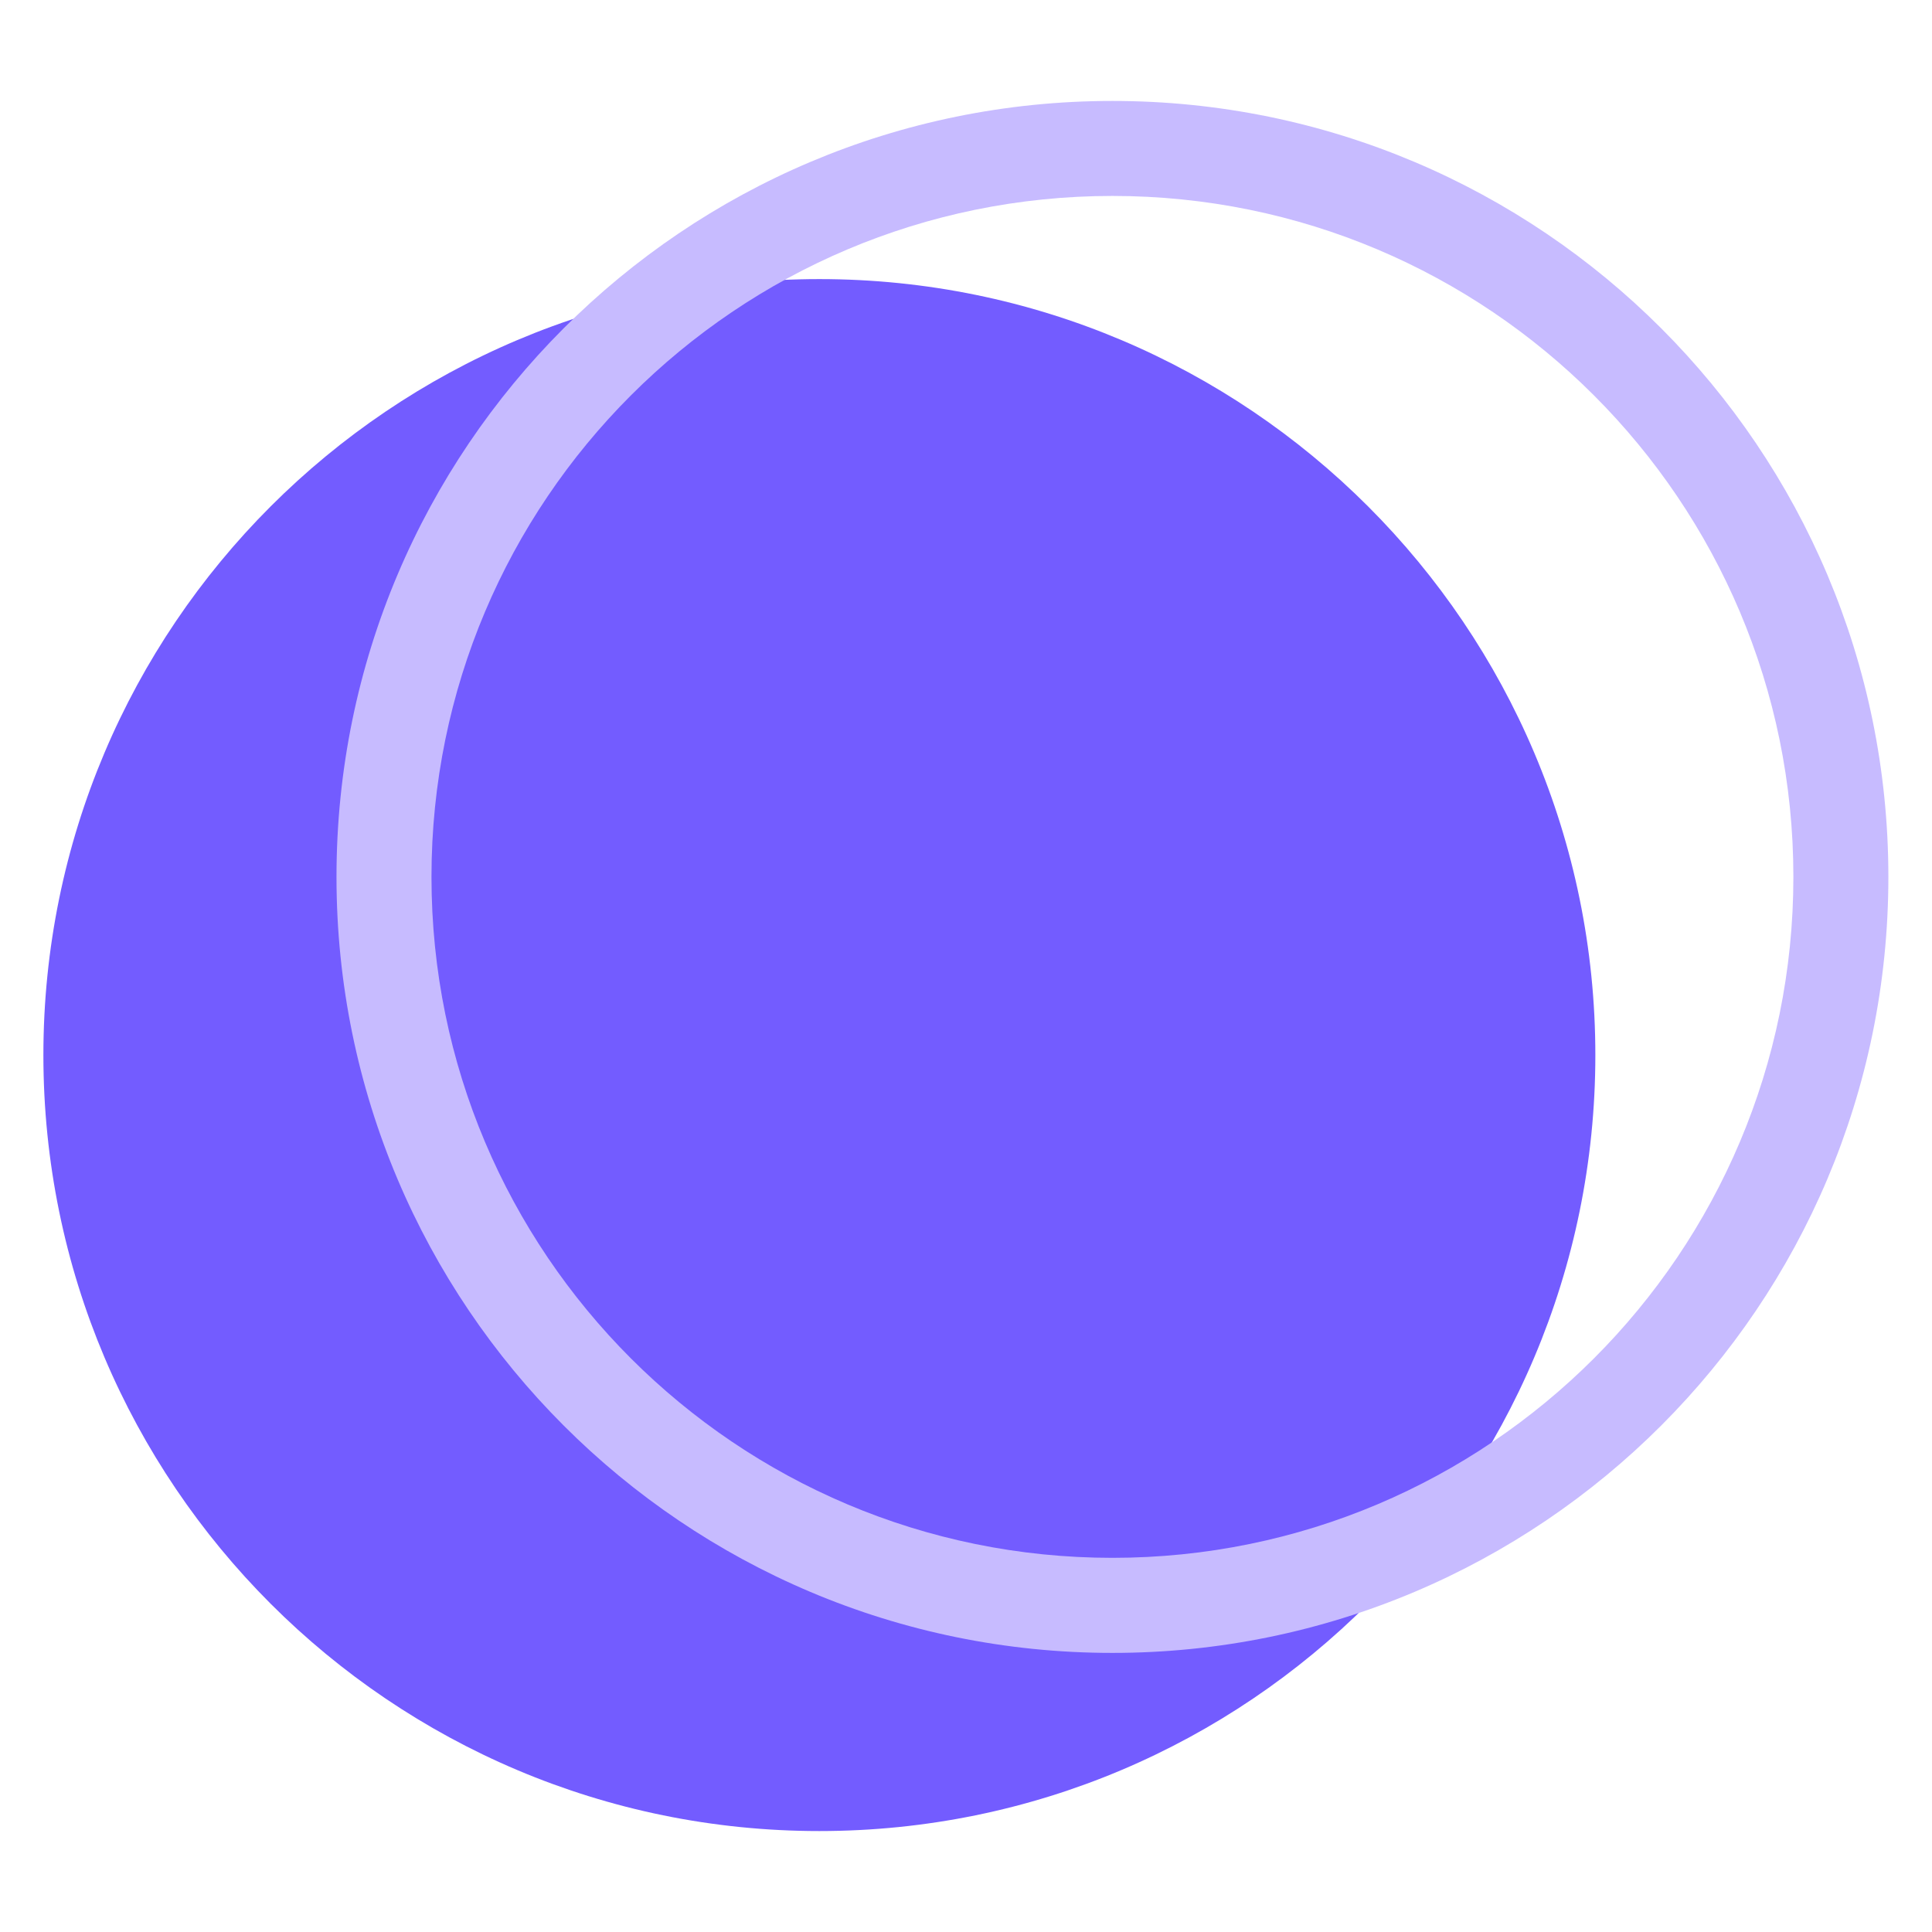
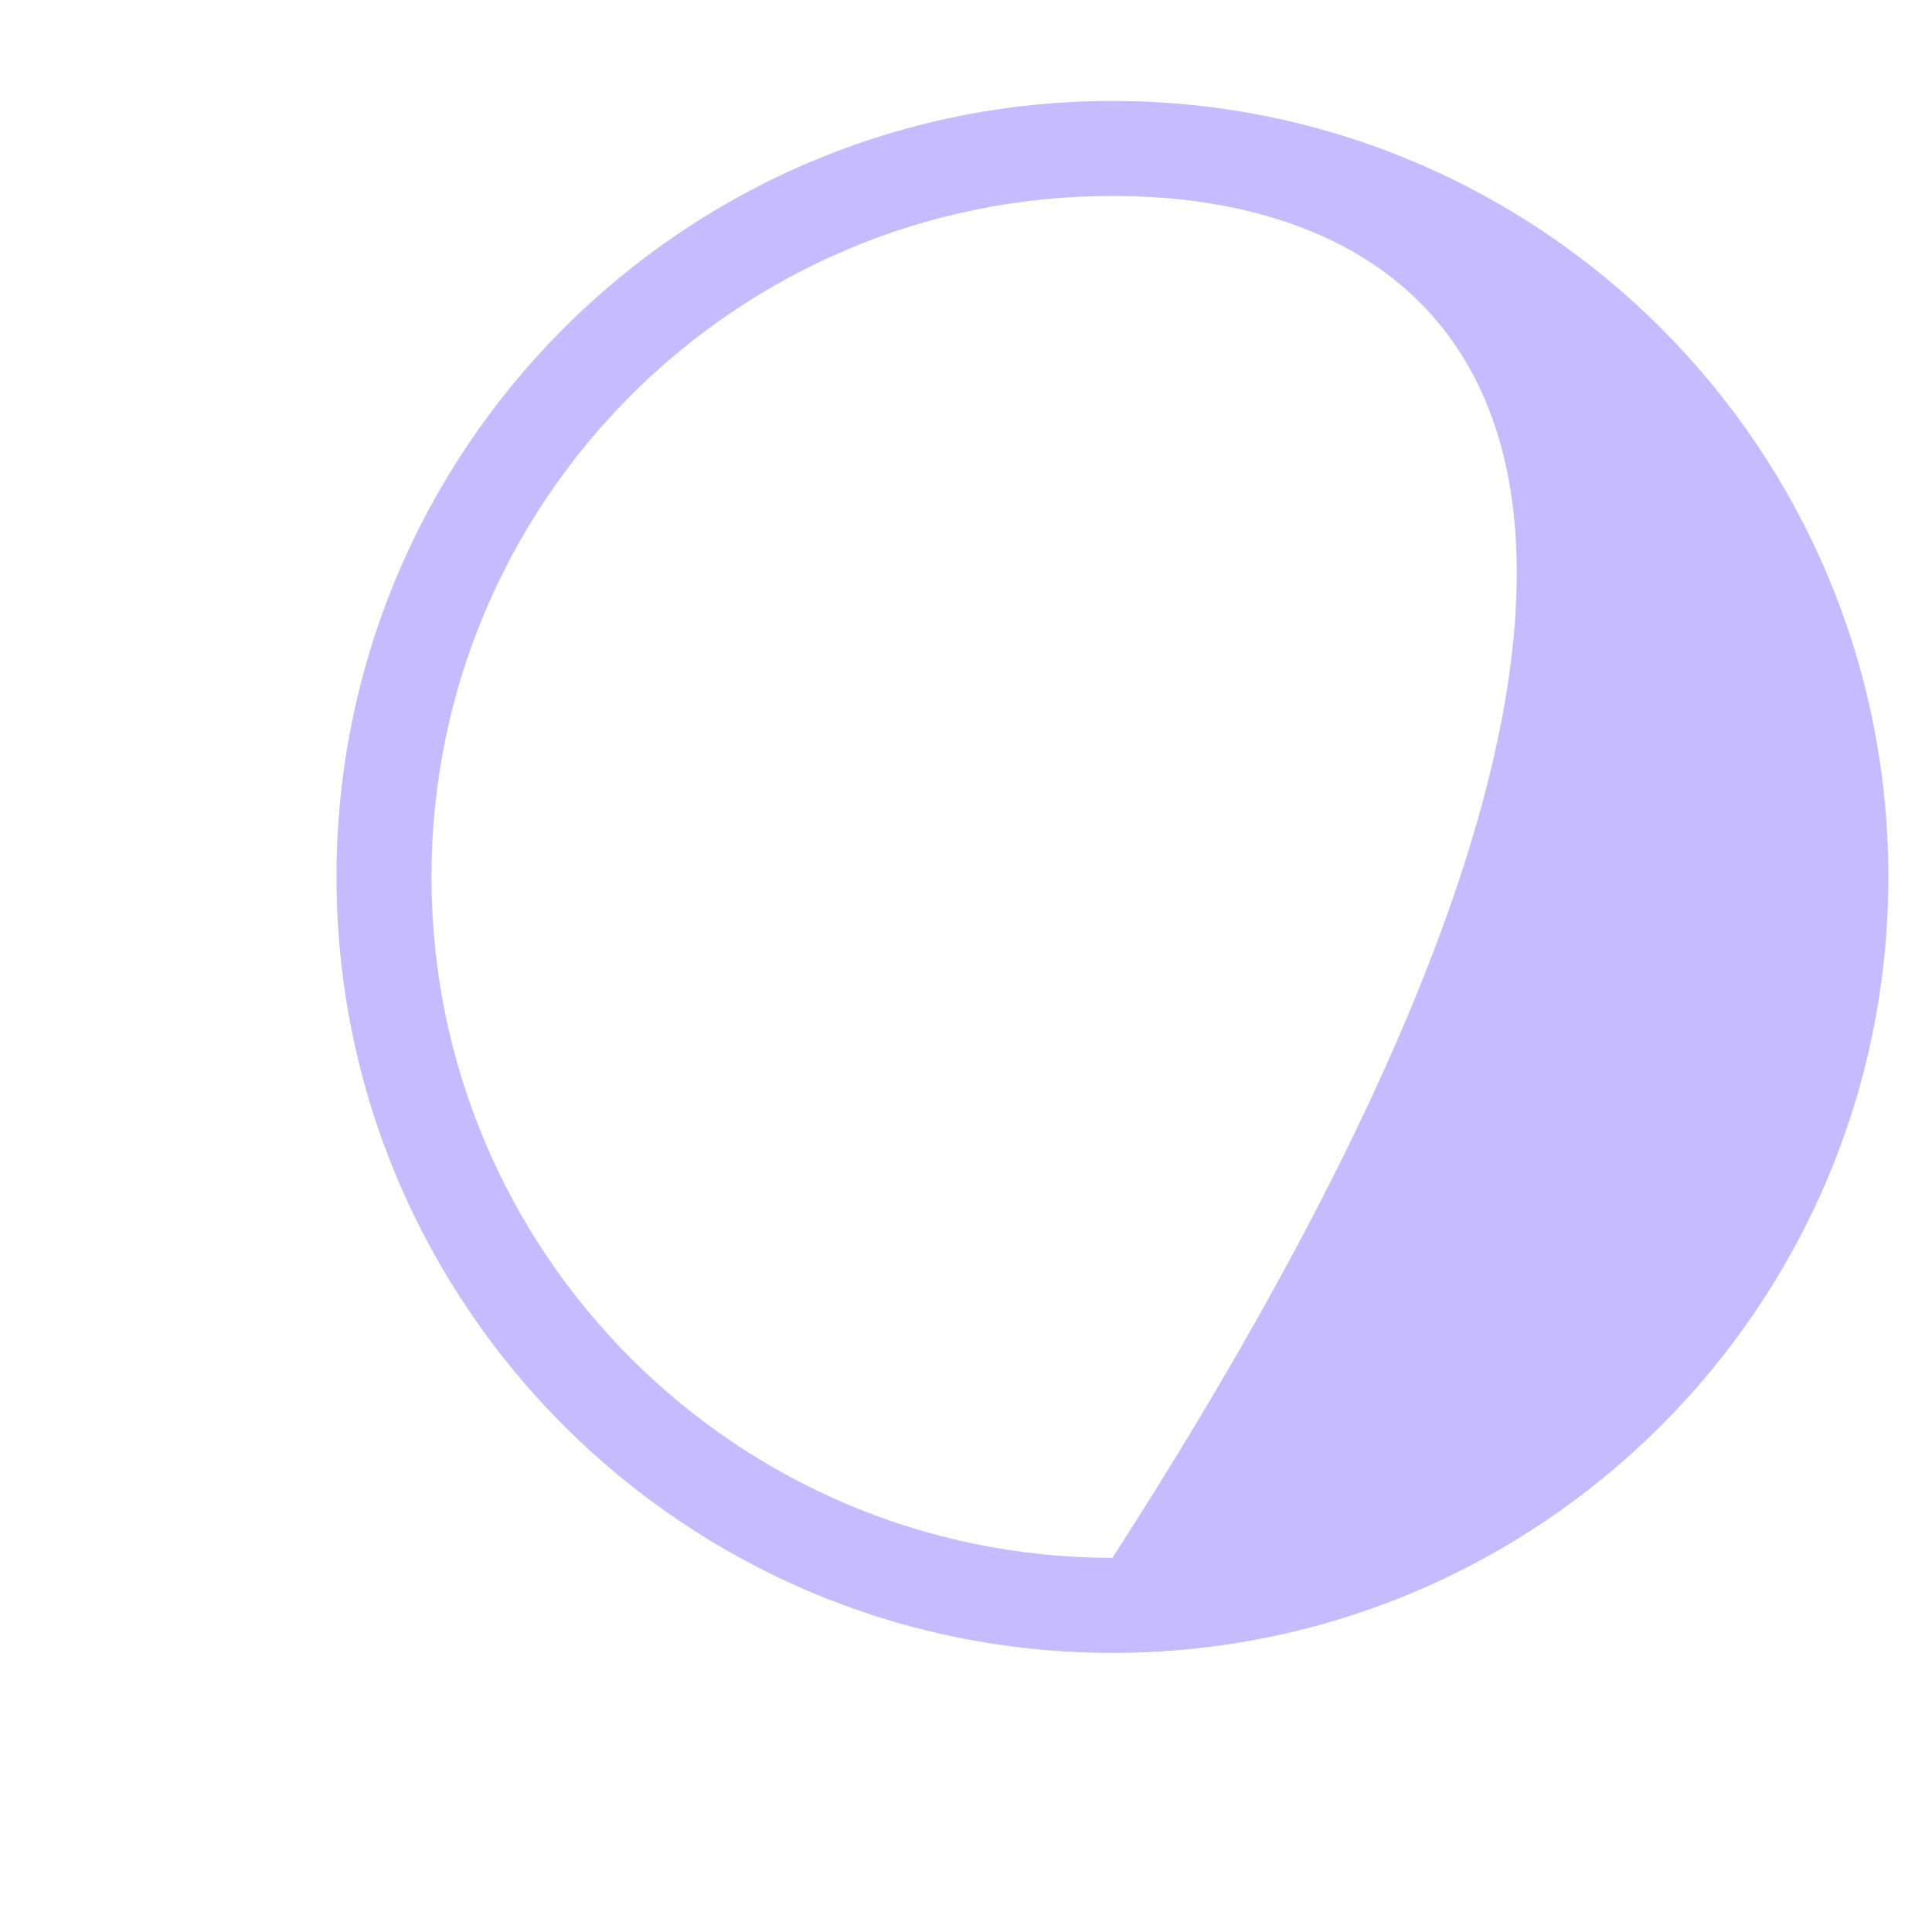
<svg xmlns="http://www.w3.org/2000/svg" width="24" height="24" viewBox="0 0 24 24" fill="none">
-   <path d="M0.539 13.107C0.539 7.783 4.855 3.467 10.178 3.467C15.502 3.467 19.818 7.783 19.818 13.107C19.818 18.43 15.502 22.746 10.178 22.746C4.855 22.746 0.539 18.43 0.539 13.107Z" fill="#735CFF" />
-   <path fill-rule="evenodd" clip-rule="evenodd" d="M5.36 10.893C5.36 15.565 9.147 19.352 13.819 19.352C18.491 19.352 22.278 15.565 22.278 10.893C22.278 6.221 18.491 2.434 13.819 2.434C9.147 2.434 5.36 6.221 5.36 10.893ZM13.819 1.254C8.495 1.254 4.18 5.57 4.18 10.893C4.18 16.217 8.495 20.533 13.819 20.533C19.143 20.533 23.458 16.217 23.458 10.893C23.458 5.57 19.143 1.254 13.819 1.254Z" fill="#C7BBFF" />
+   <path fill-rule="evenodd" clip-rule="evenodd" d="M5.36 10.893C5.36 15.565 9.147 19.352 13.819 19.352C22.278 6.221 18.491 2.434 13.819 2.434C9.147 2.434 5.36 6.221 5.36 10.893ZM13.819 1.254C8.495 1.254 4.18 5.57 4.18 10.893C4.18 16.217 8.495 20.533 13.819 20.533C19.143 20.533 23.458 16.217 23.458 10.893C23.458 5.57 19.143 1.254 13.819 1.254Z" fill="#C7BBFF" />
</svg>